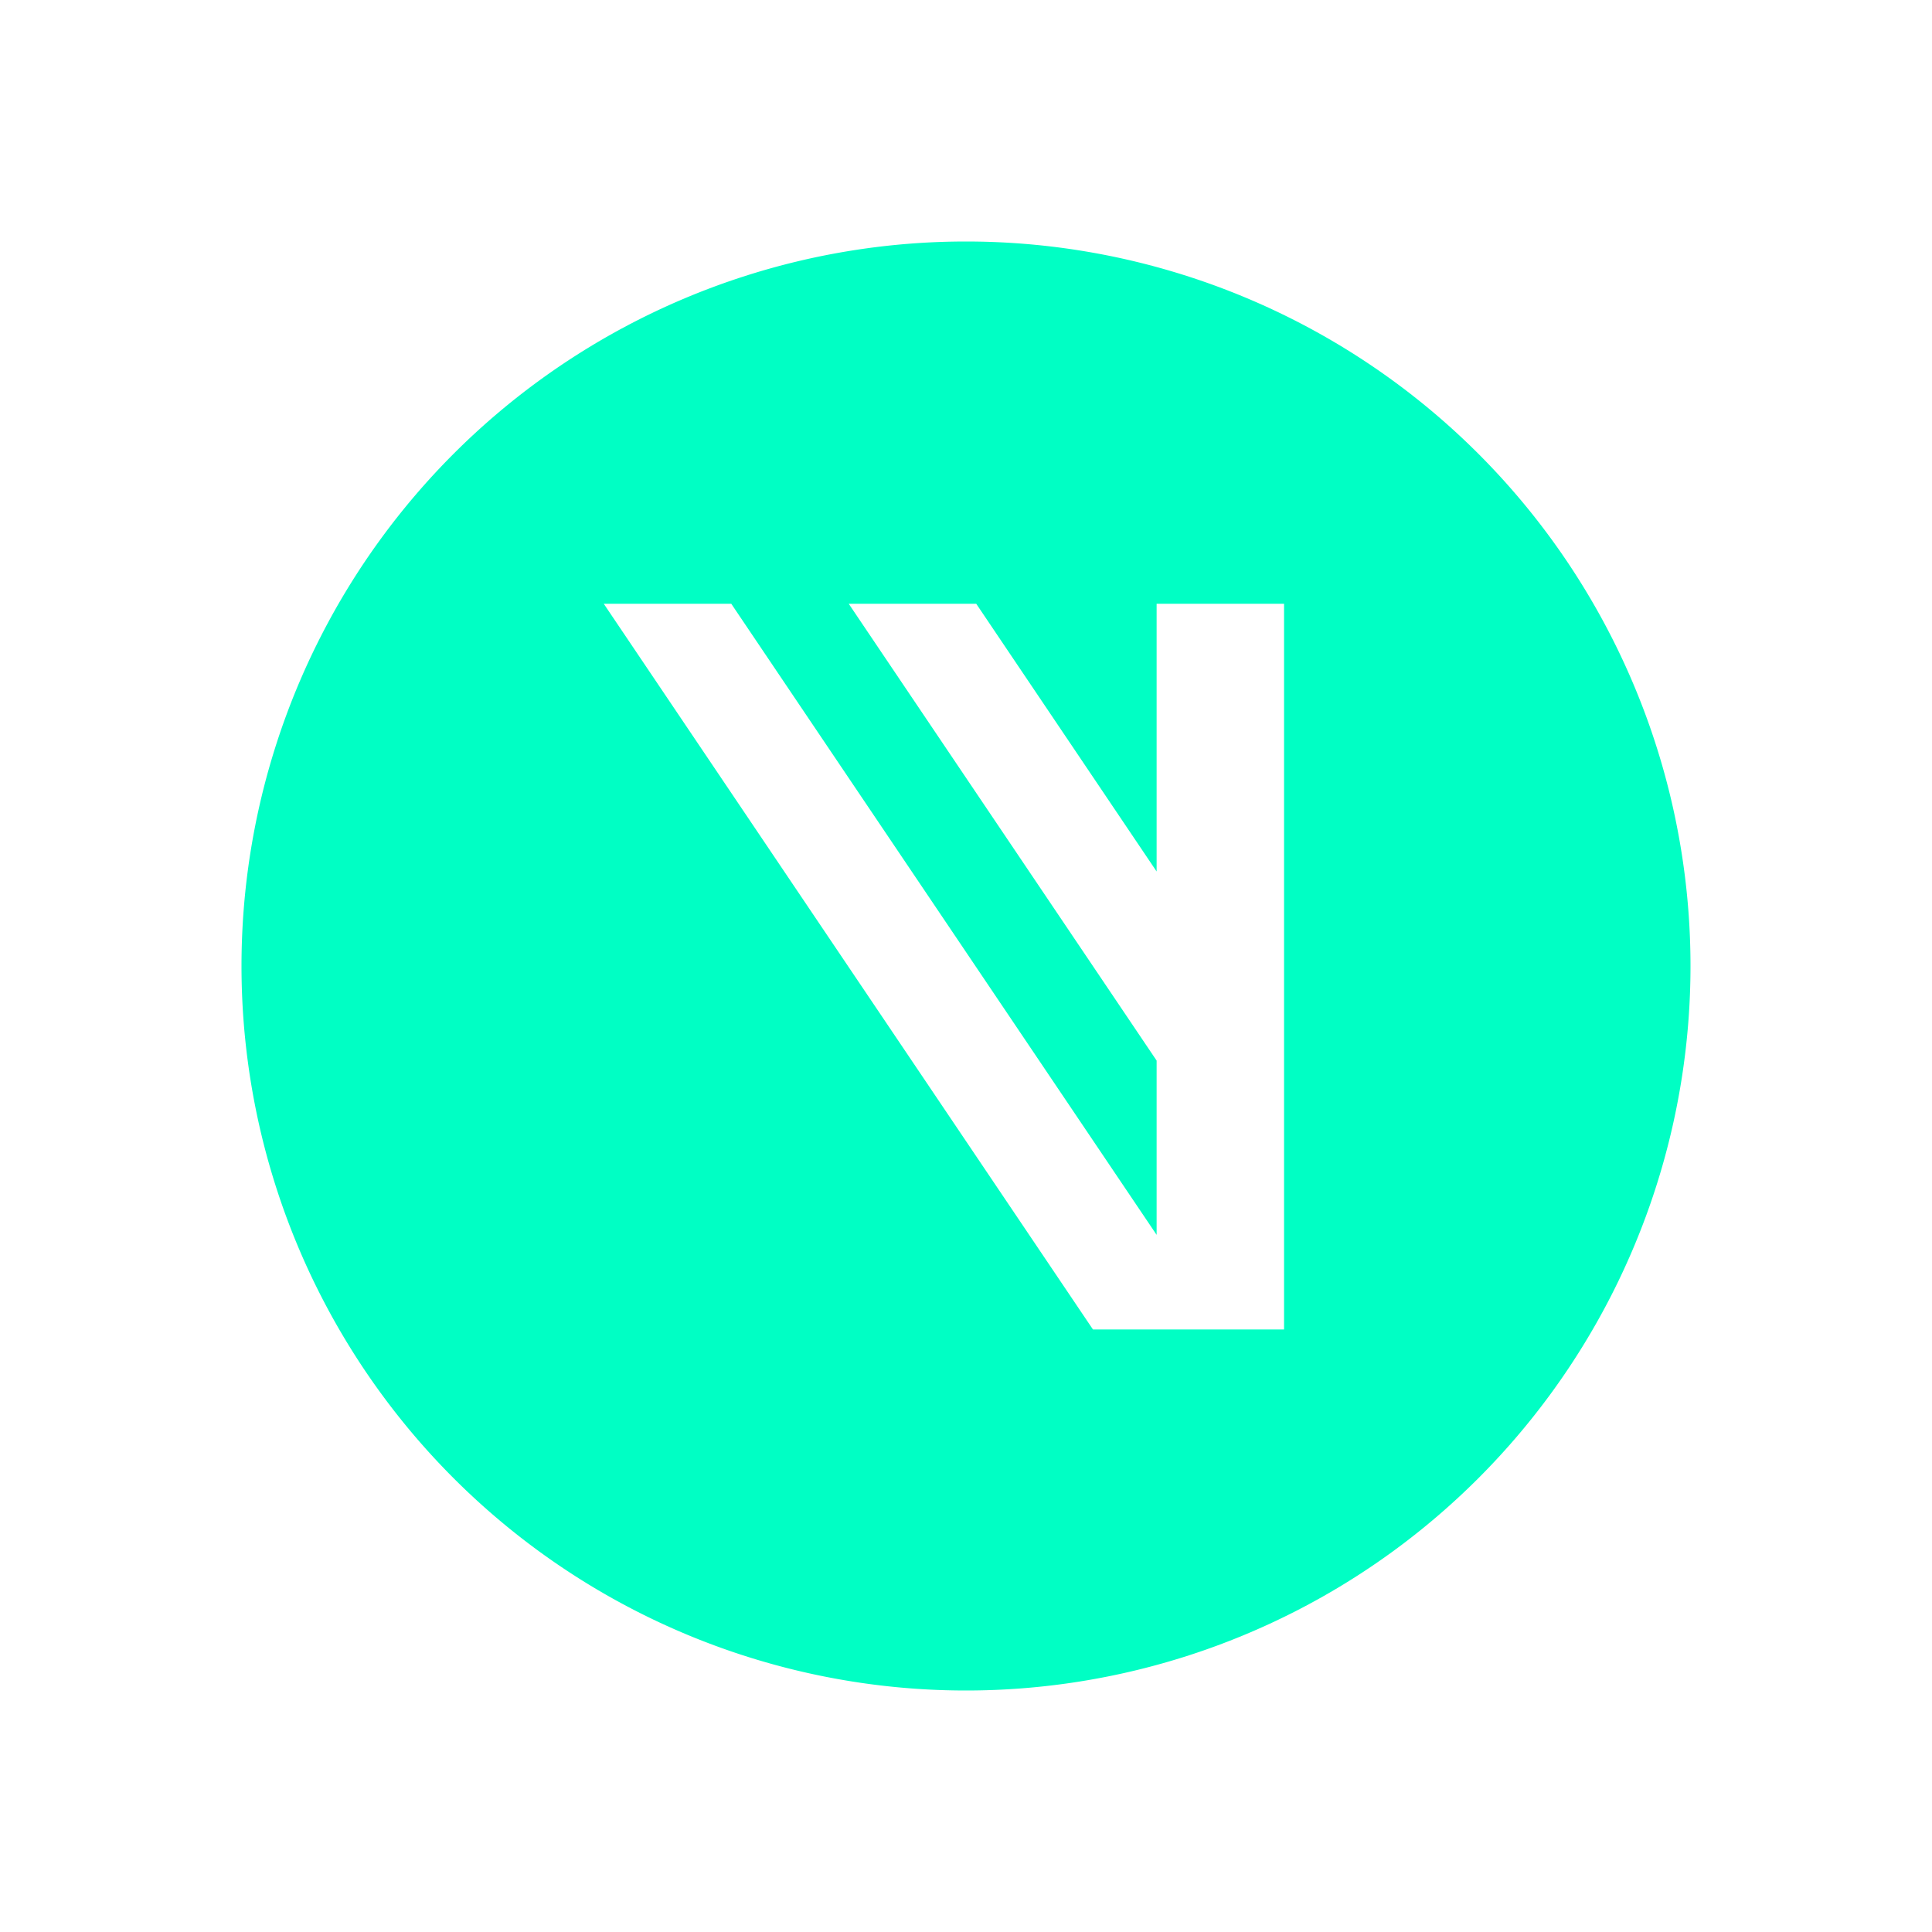
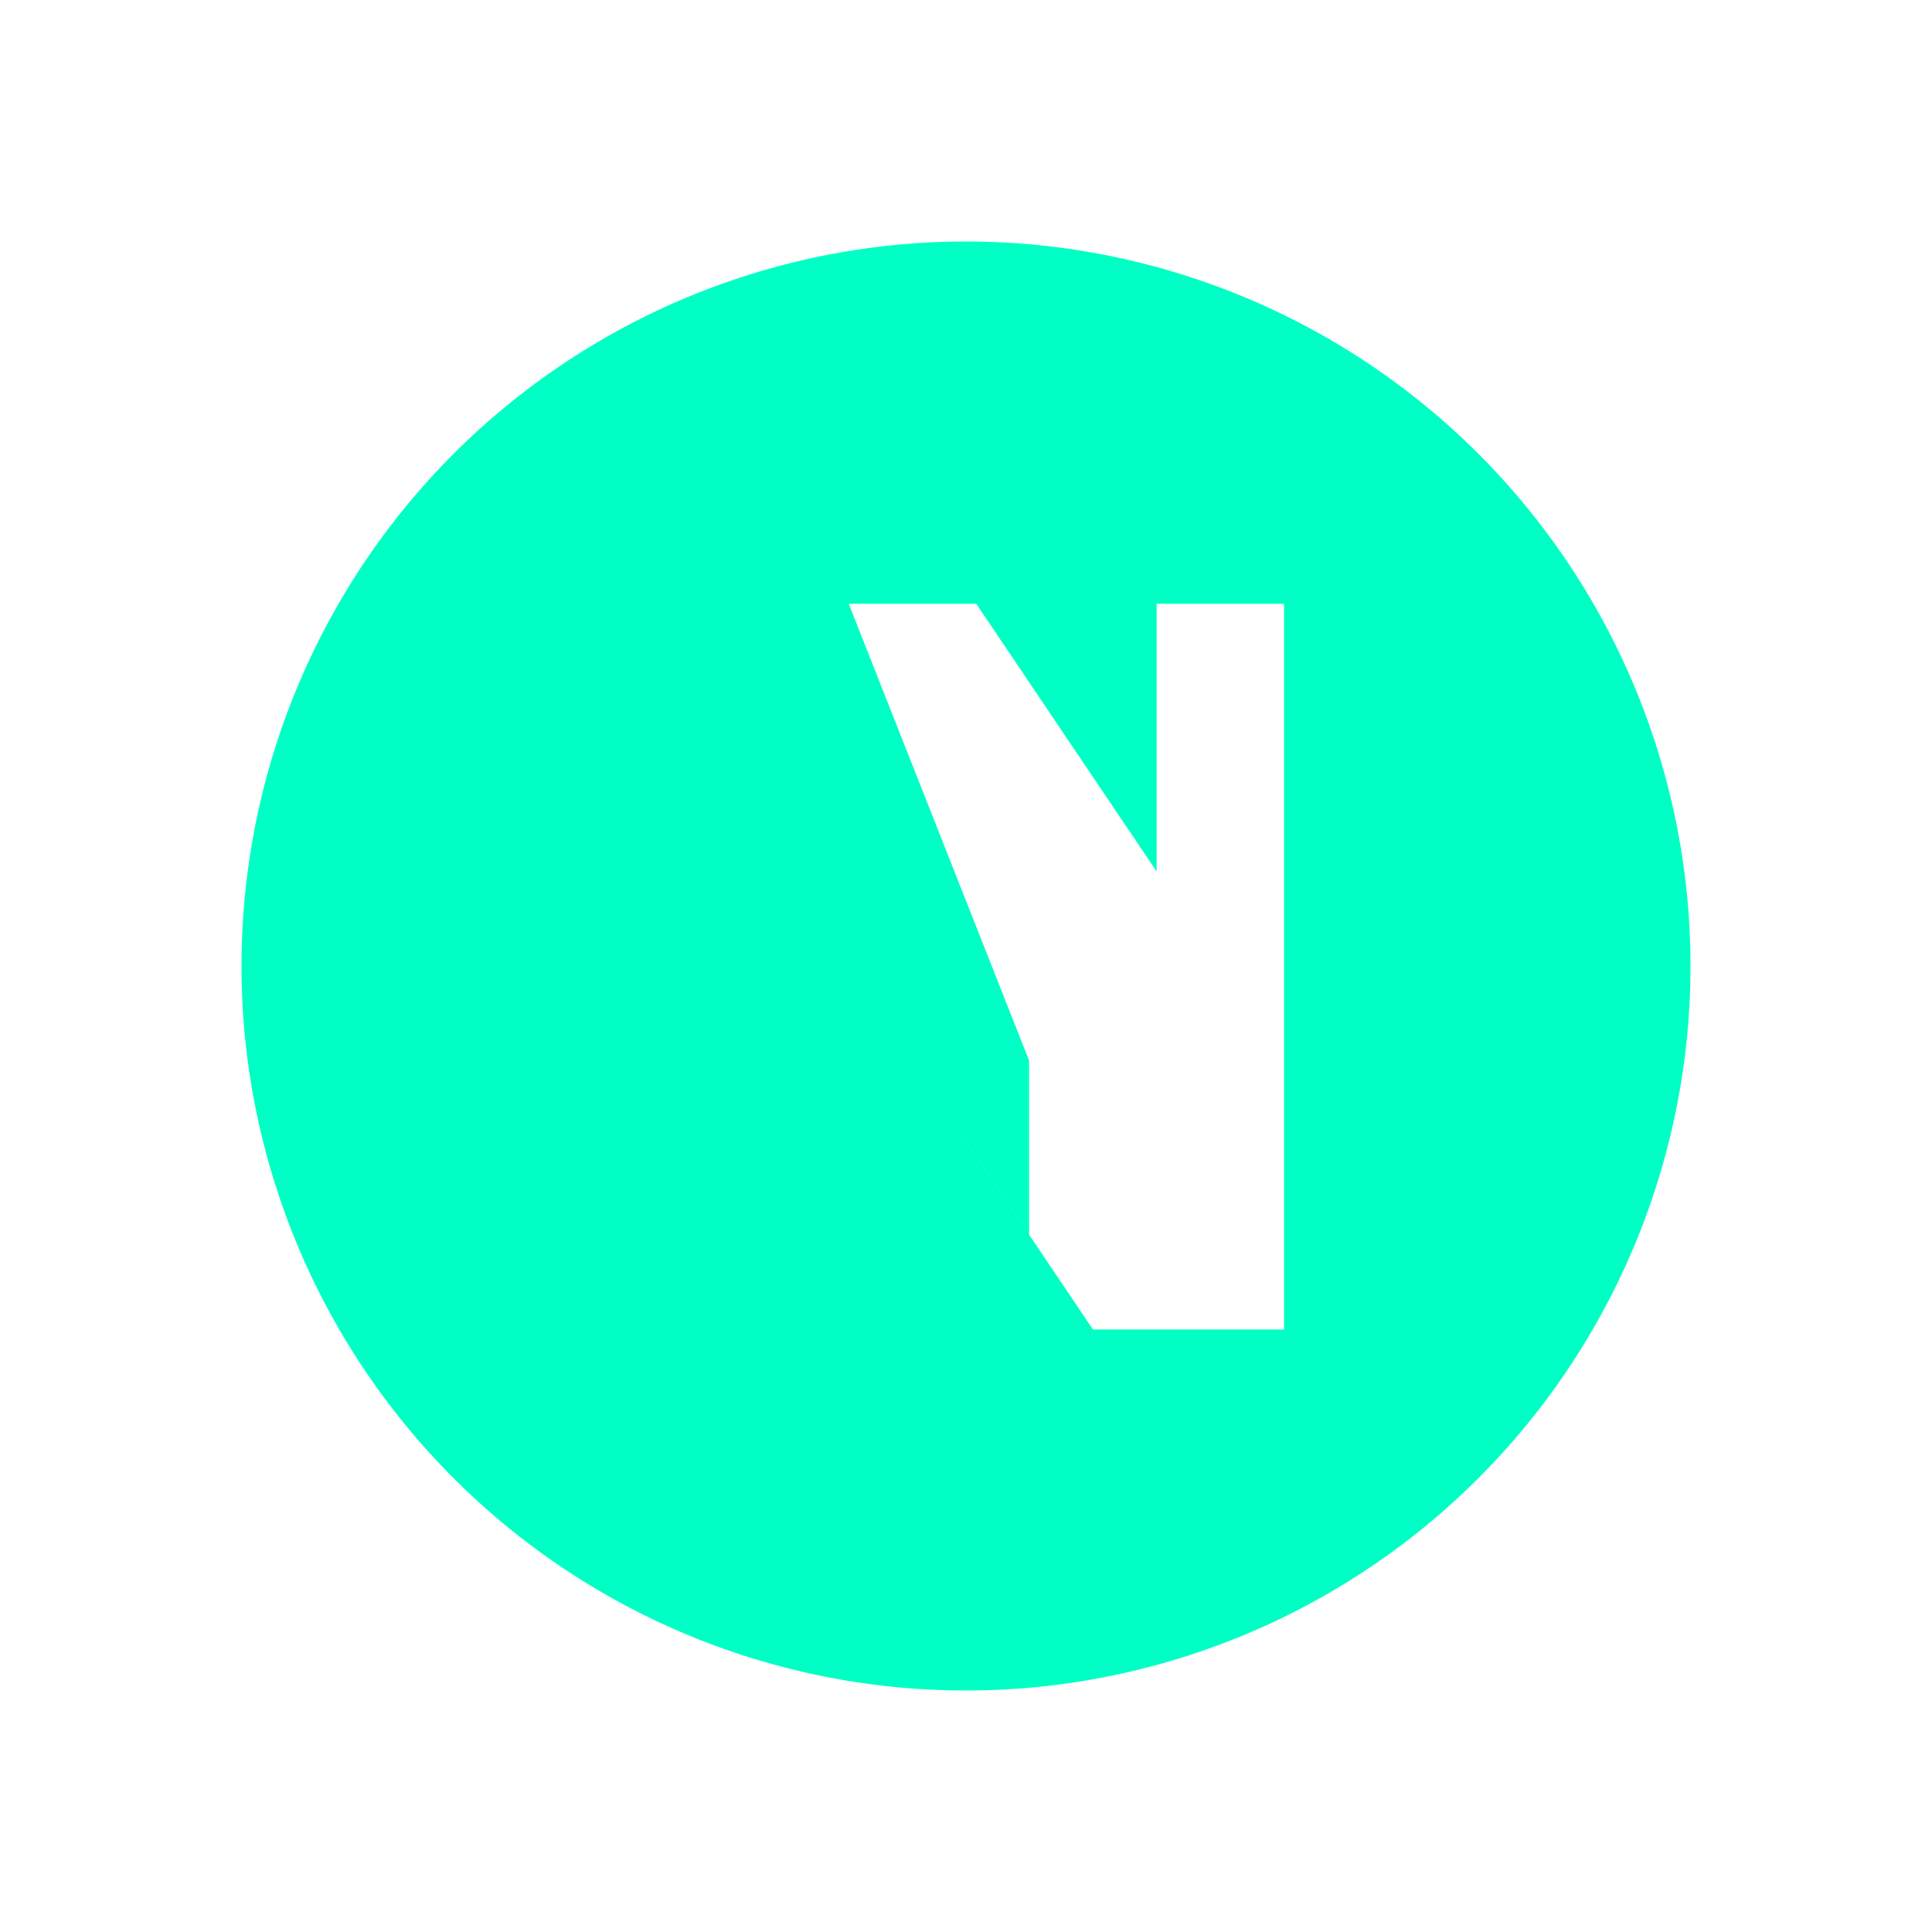
<svg xmlns="http://www.w3.org/2000/svg" width="1em" height="1em" viewBox="0 0 24 24">
-   <path fill="#00FFC4" fill-rule="evenodd" d="M12 3a9 9 0 1 1 0 18a9 9 0 0 1 0-18m.127 4.5l2.241 3.326V7.5h1.583v9.015h-2.374L7.5 7.5h1.584l5.284 7.84v-2.165L10.543 7.5z" clip-rule="evenodd" />
+   <path fill="#00FFC4" fill-rule="evenodd" d="M12 3a9 9 0 1 1 0 18a9 9 0 0 1 0-18m.127 4.5l2.241 3.326V7.5h1.583v9.015h-2.374L7.5 7.5l5.284 7.84v-2.165L10.543 7.5z" clip-rule="evenodd" />
</svg>